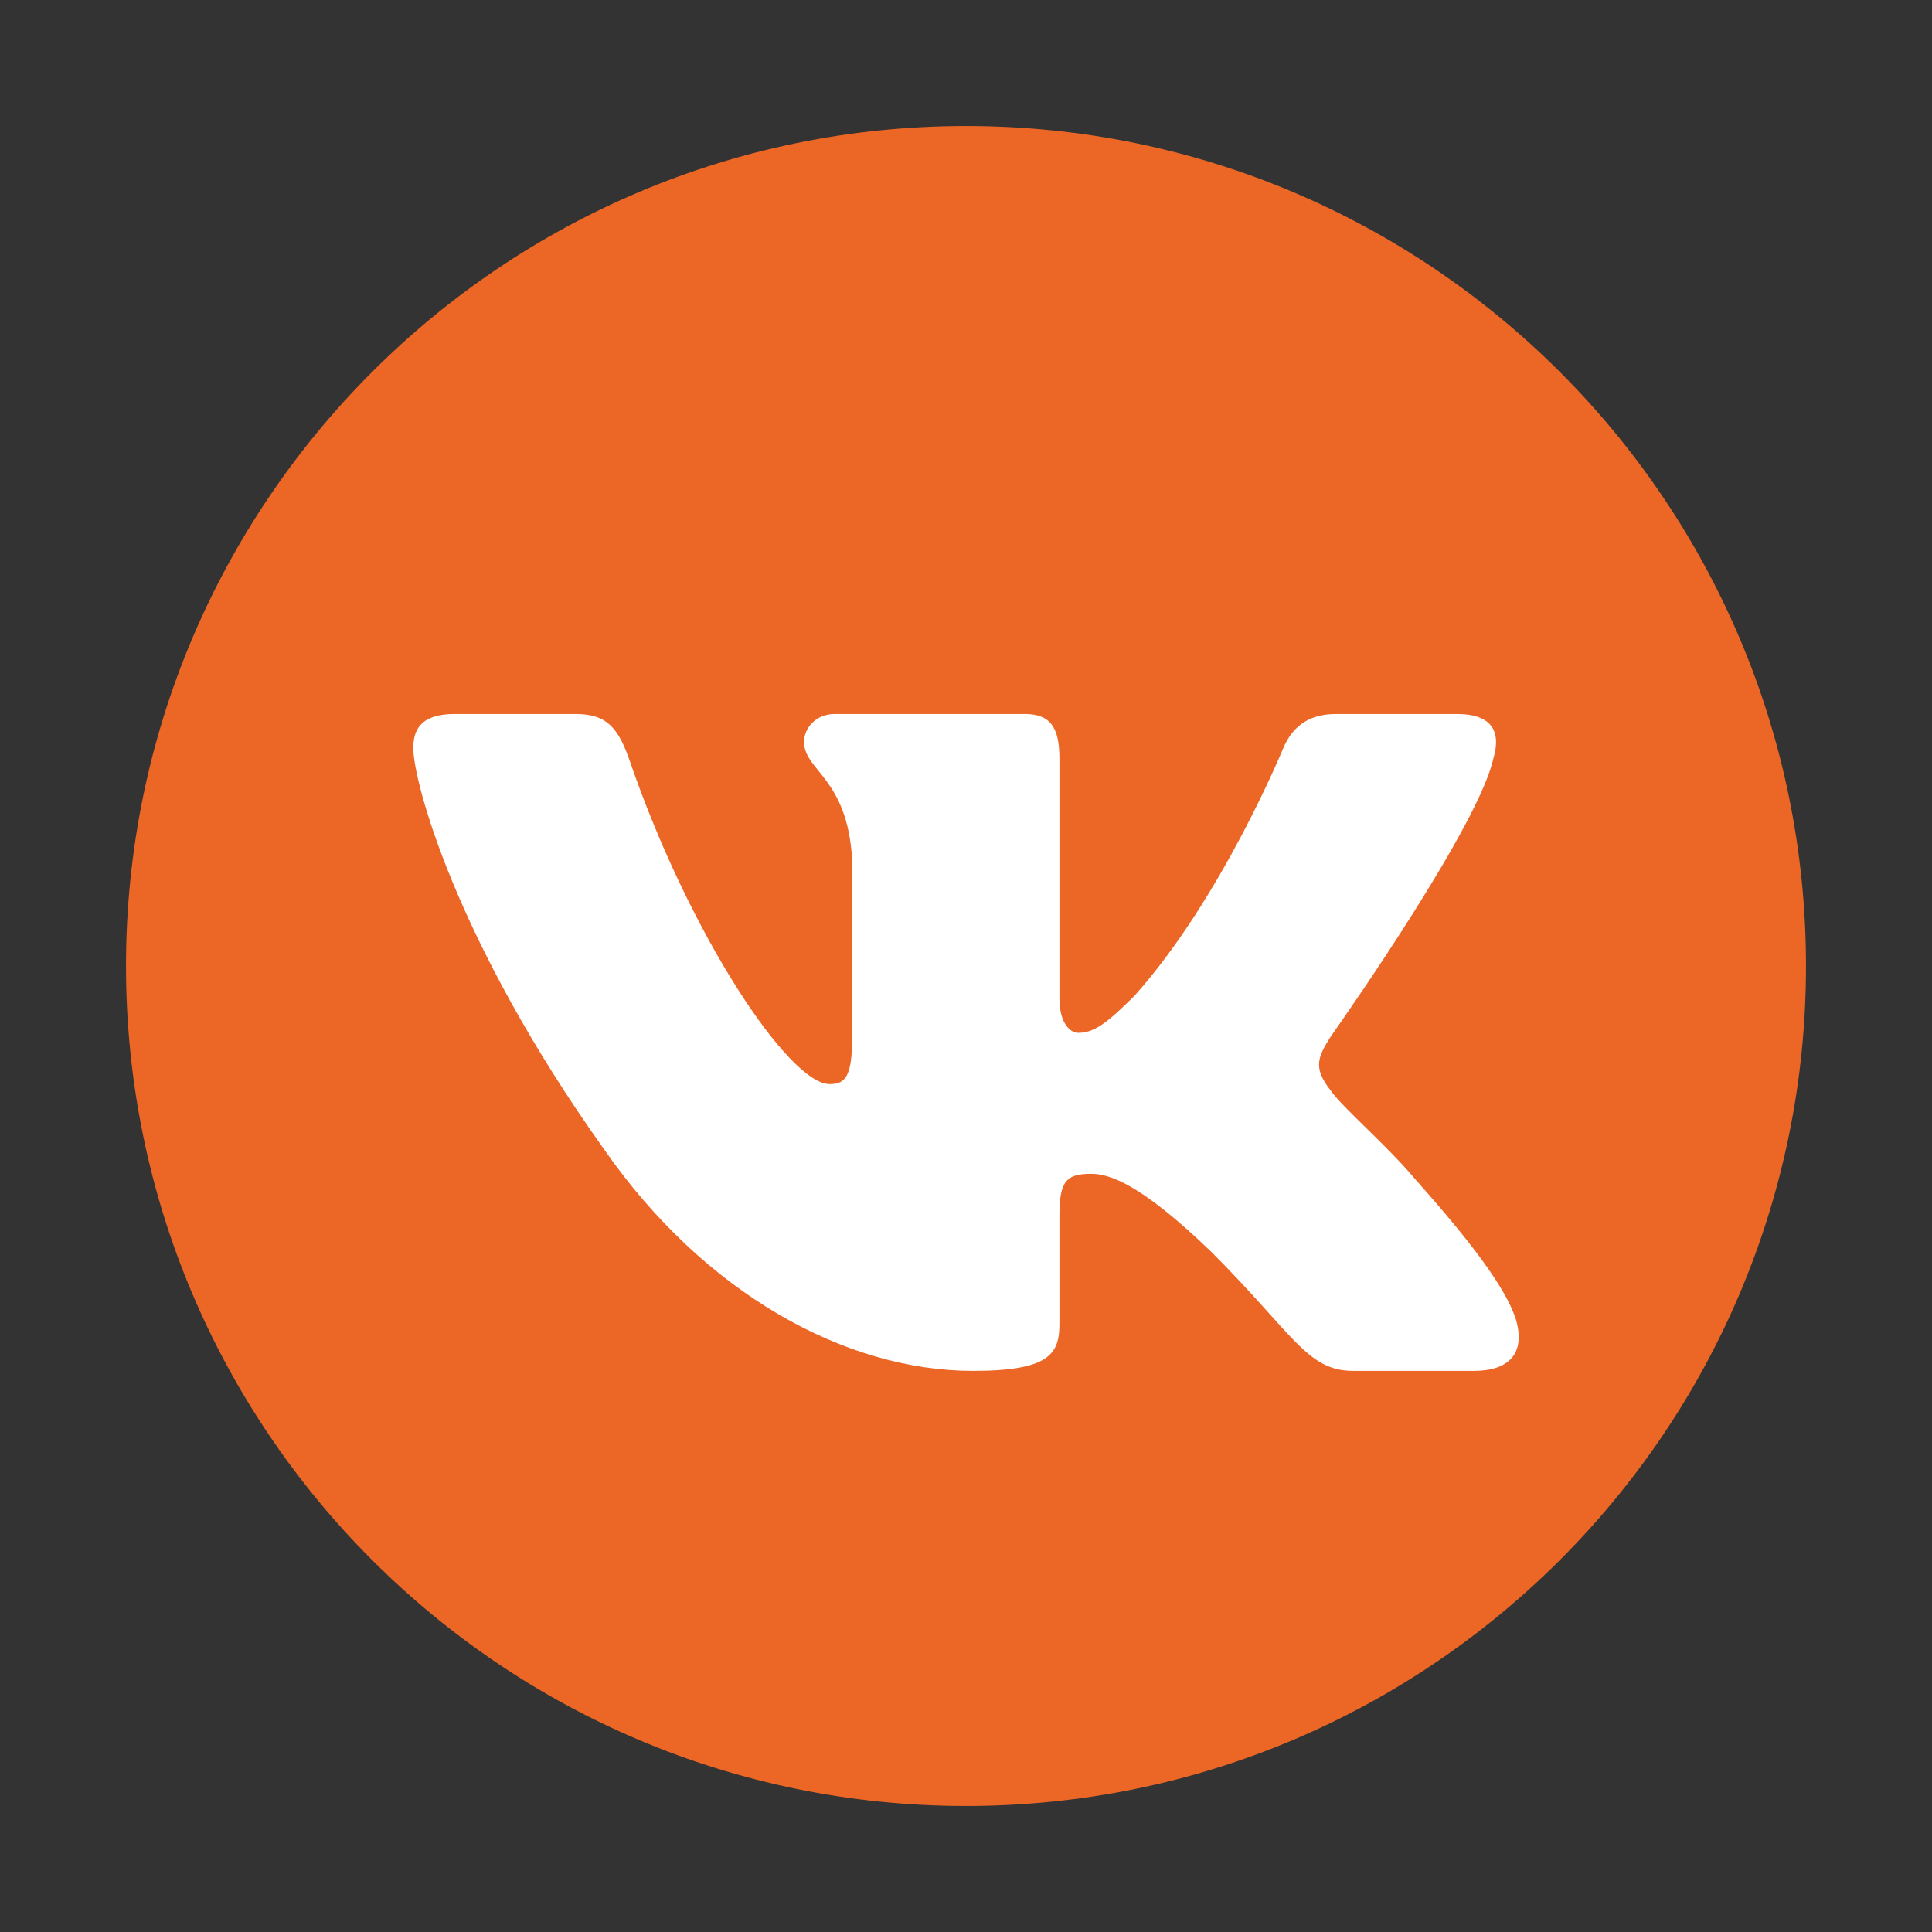
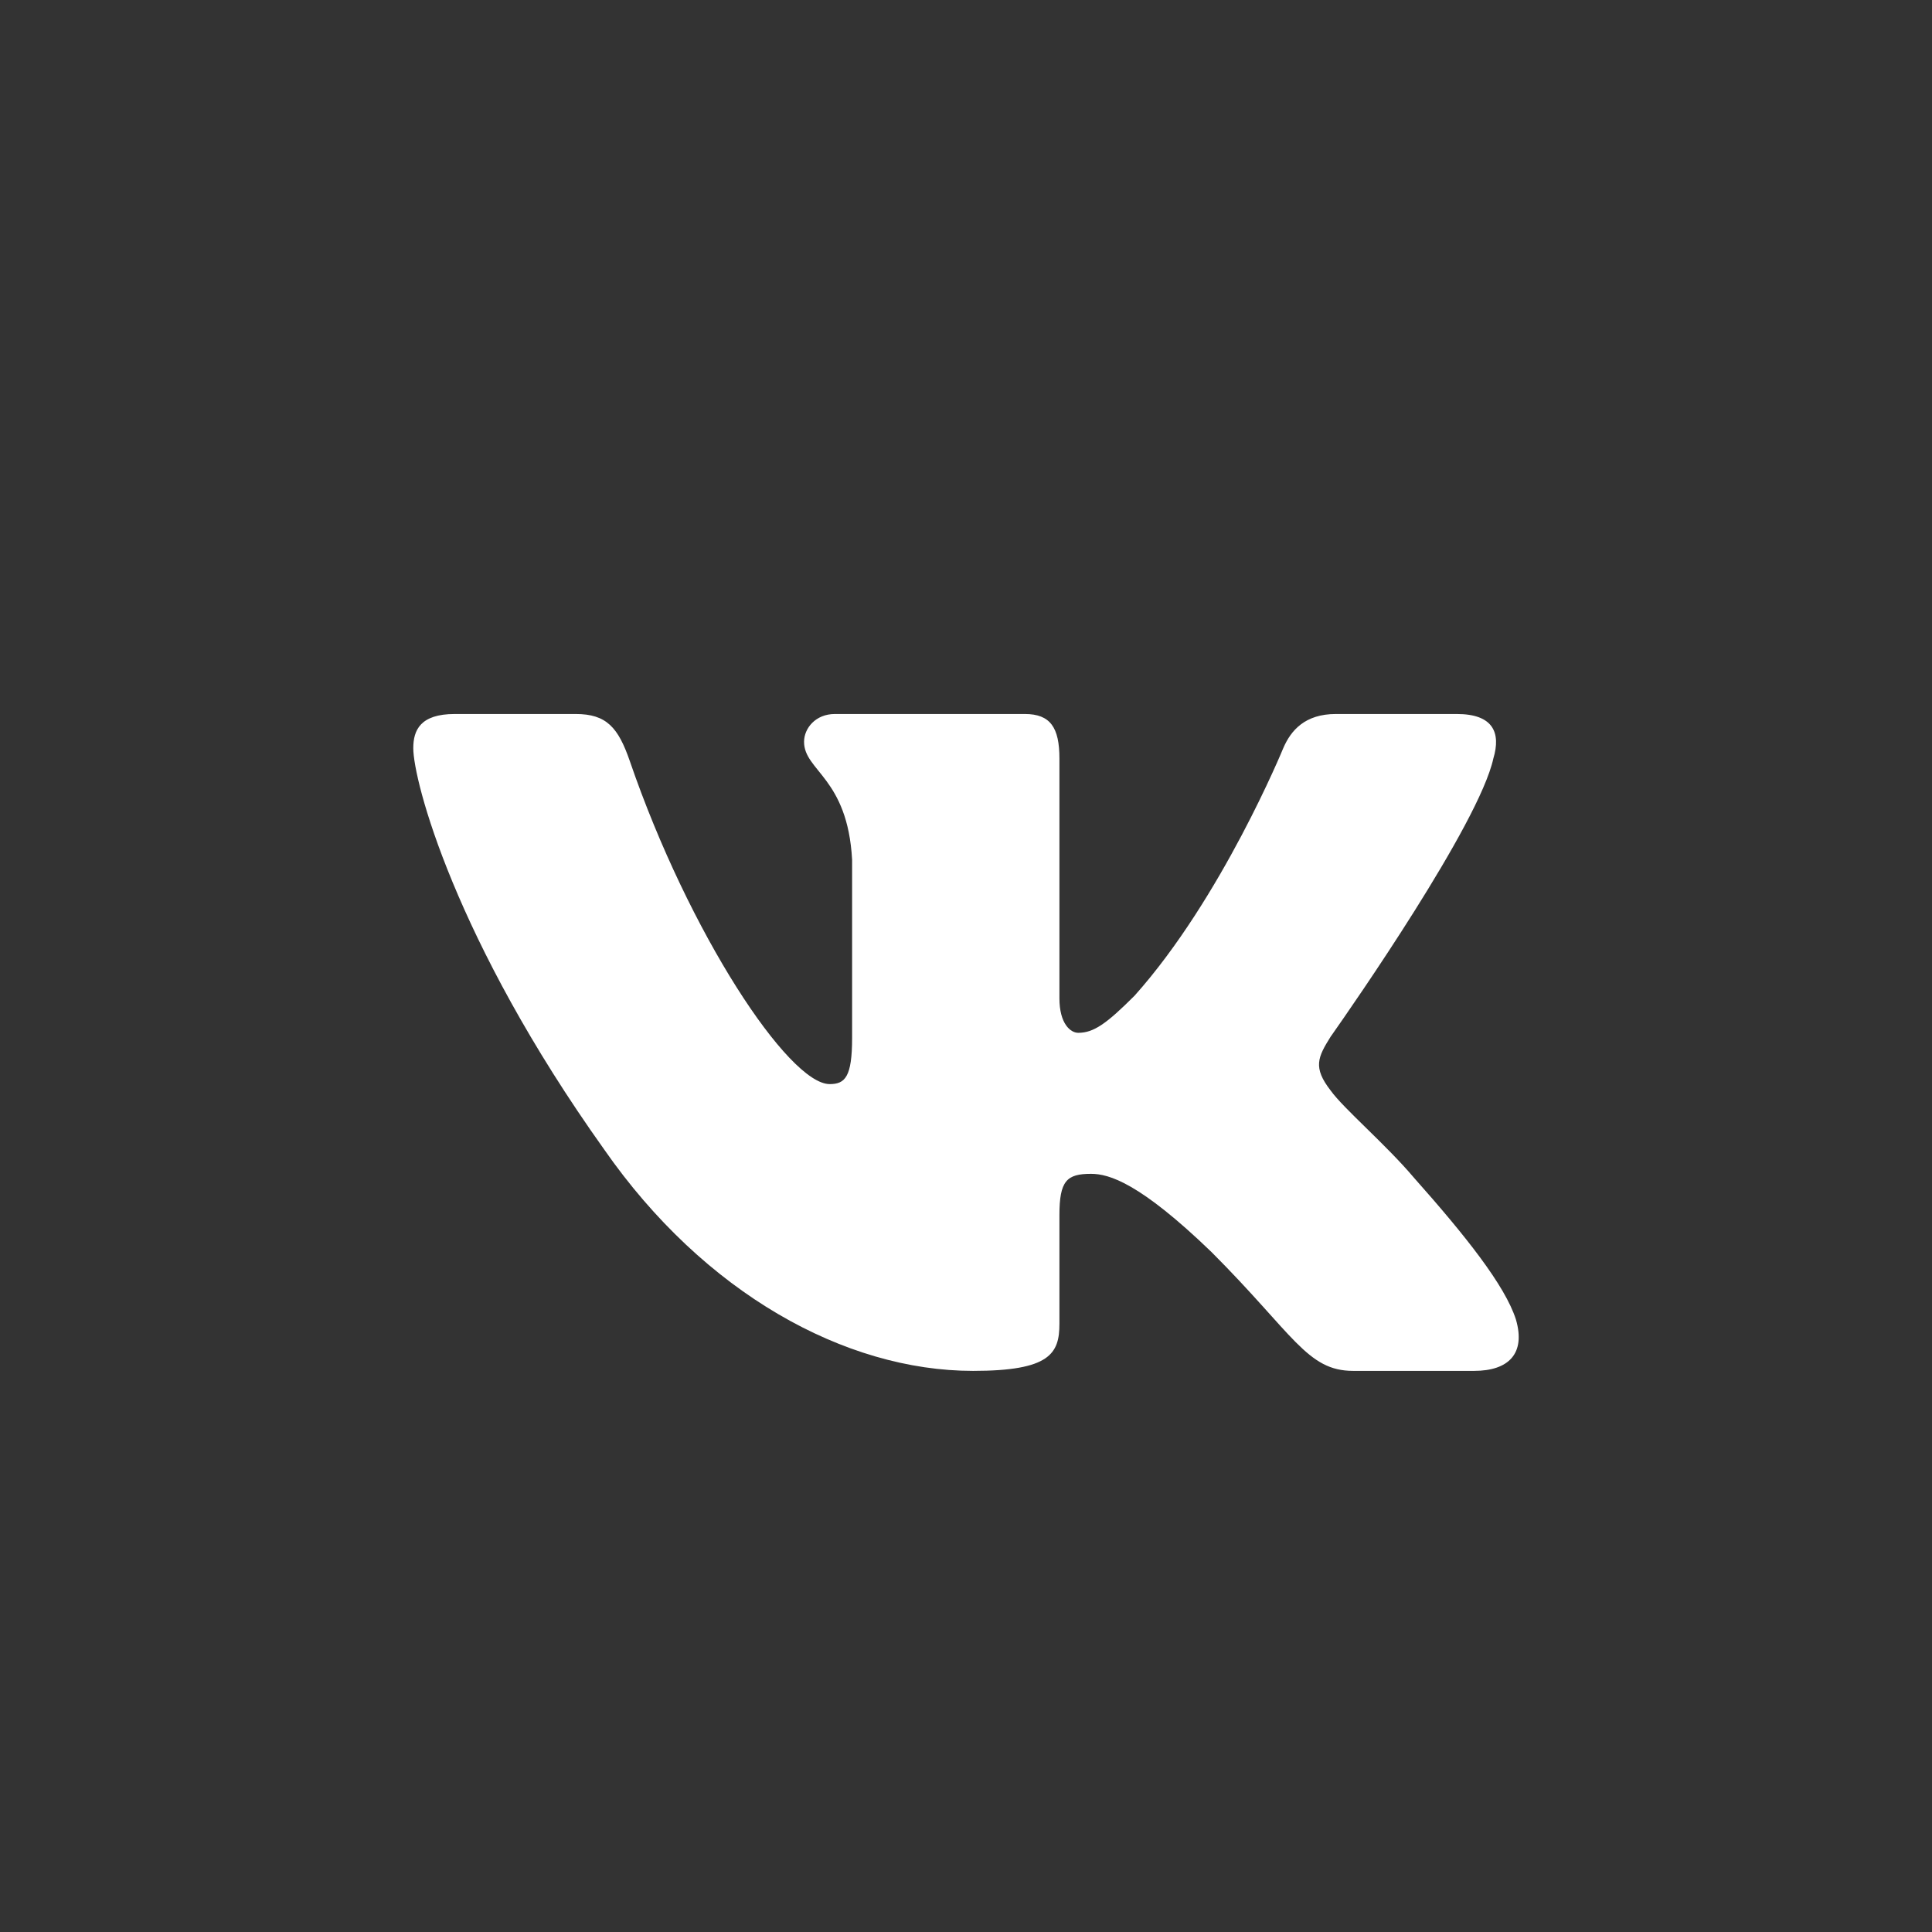
<svg xmlns="http://www.w3.org/2000/svg" width="1150" height="1150" viewBox="0 0 1150 1150" fill="none">
  <rect x="0" y="0" width="1150" height="1150" fill="#333333" stroke="none" />
  <g clip-path="url(#clip0_2087_7232)">
-     <path d="M575 1075C851.142 1075 1075 851.142 1075 575C1075 298.858 851.142 75 575 75C298.858 75 75 298.858 75 575C75 851.142 298.858 1075 575 1075Z" fill="#EC6626" />
    <path d="M342.666 425H270.681C250.114 425 246 434.688 246 445.37C246 464.447 270.405 559.068 359.632 684.211C419.117 769.673 502.927 816 579.19 816C624.948 816 630.608 805.711 630.608 787.987V723.395C630.608 702.816 634.943 698.709 649.433 698.709C660.109 698.709 678.413 704.05 721.121 745.256C769.929 794.092 777.976 816 805.43 816H877.416C897.983 816 908.266 805.71 902.334 785.405C895.842 765.167 872.539 735.805 841.618 700.998C824.839 681.158 799.672 659.793 792.045 649.108C781.369 635.375 784.419 629.269 792.045 617.061L793.327 615.244C804.174 599.818 880.403 490.446 888.901 451.476C893.475 436.214 888.901 425 867.132 425H795.146C776.843 425 768.405 434.688 763.828 445.37C763.828 445.37 727.221 534.649 675.362 592.642C658.585 609.429 650.958 614.771 641.806 614.771C637.231 614.771 630.607 609.429 630.607 594.169V451.476C630.607 433.162 625.295 425 610.041 425H496.921C485.483 425 478.604 433.5 478.604 441.556C478.604 458.917 504.532 462.921 507.205 511.758V617.824C507.205 641.079 503.007 645.295 493.856 645.295C469.452 645.295 410.091 555.617 374.884 453.002C367.984 433.057 361.064 425 342.666 425Z" fill="white" />
  </g>
  <defs>
    <clipPath id="clip0_2087_7232">
      <rect width="1000" height="1000" fill="white" transform="translate(75 75)" />
    </clipPath>
  </defs>
</svg>